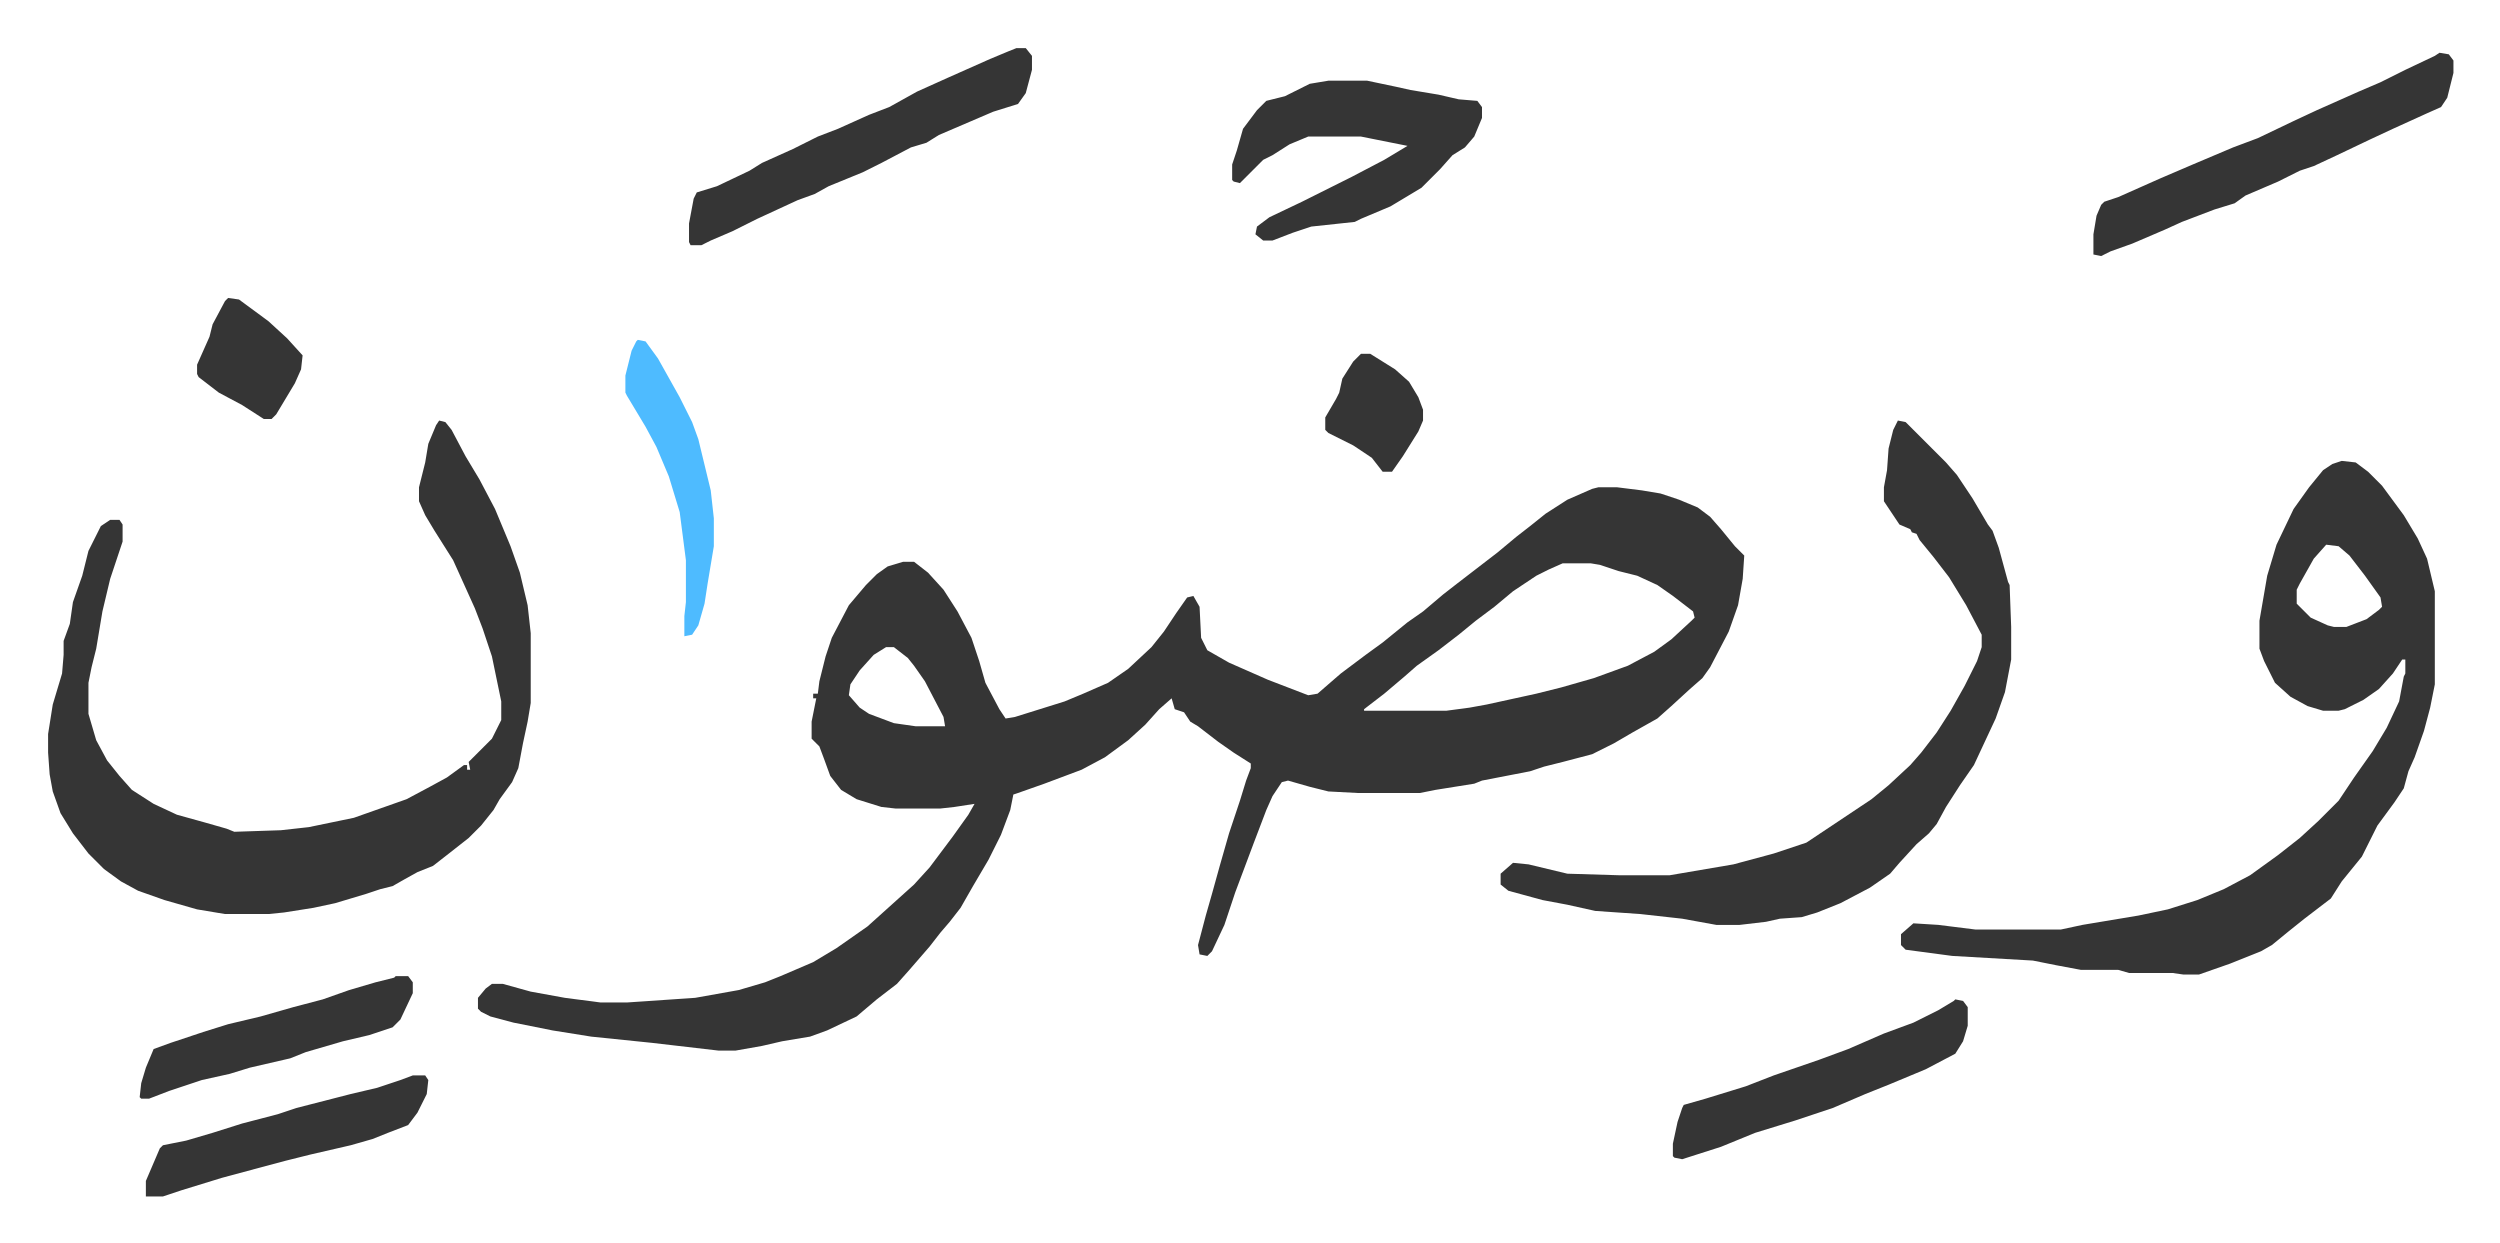
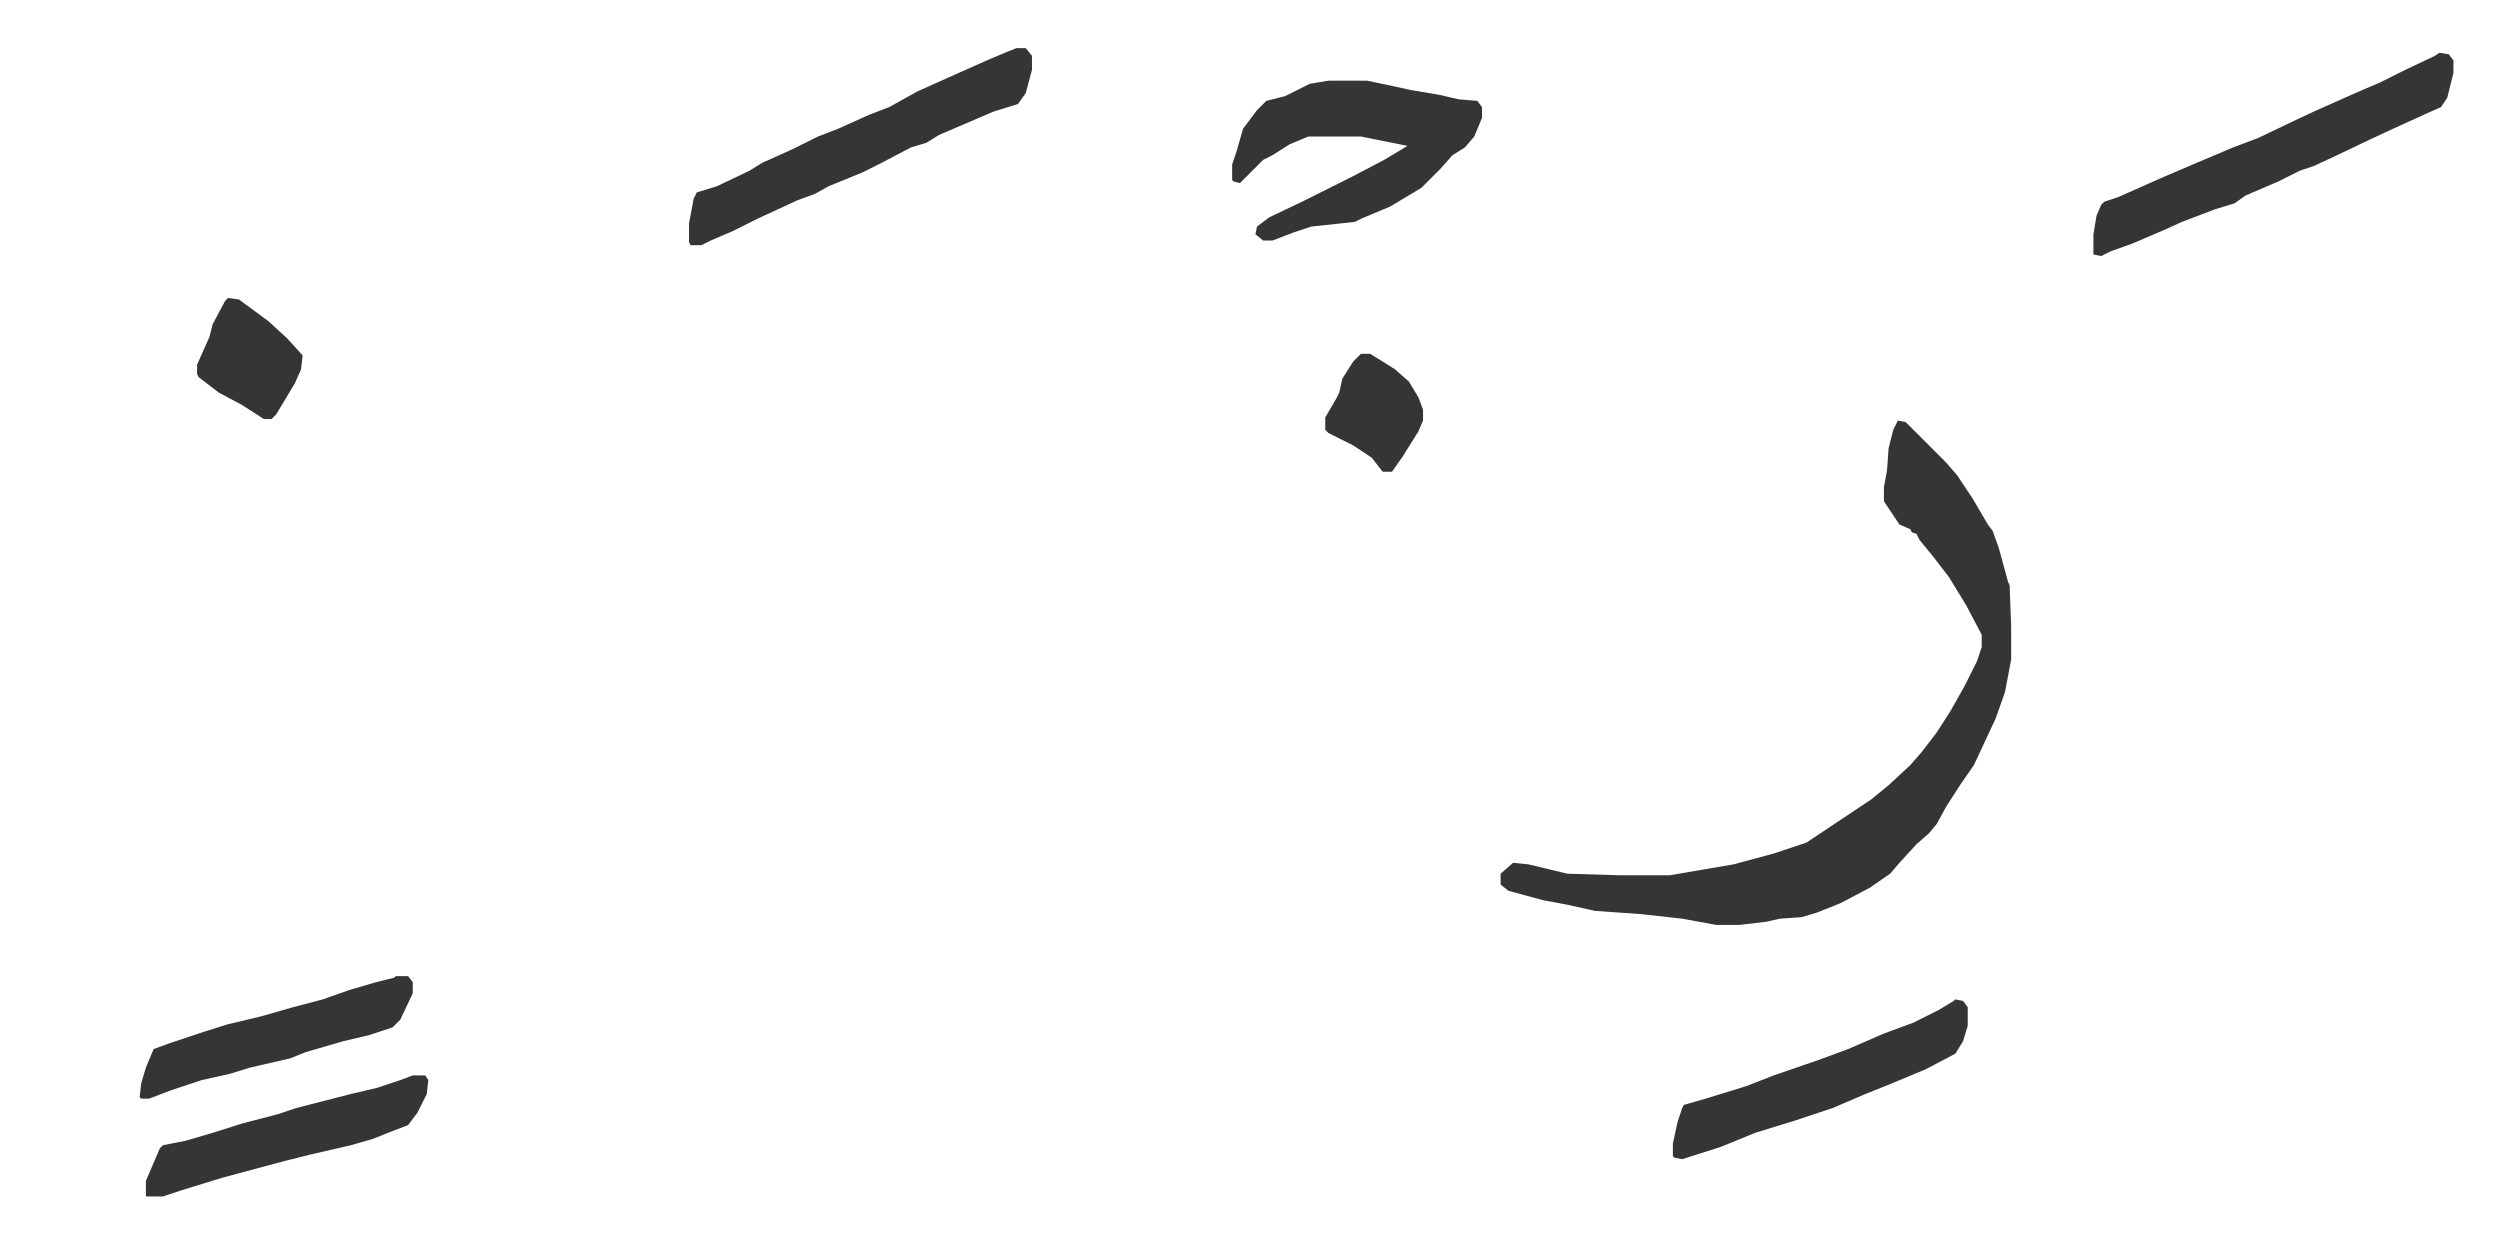
<svg xmlns="http://www.w3.org/2000/svg" viewBox="-31 450 1611 801">
-   <path fill="#353535" id="rule_normal" d="M999 764h12l16 2 12 2 12 4 12 5 8 6 7 8 9 11 6 6-1 15-3 17-6 17-12 23-5 7-8 7-12 11-9 8-16 9-12 7-14 7-19 5-12 3-9 3-31 6-5 2-25 4-10 2h-40l-19-1-12-3-14-4-4 1-6 9-4 9-8 21-6 16-6 16-7 21-8 17-3 3-5-1-1-6 5-19 4-14 5-18 6-21 7-21 4-13 3-8v-3l-11-7-10-7-13-10-5-3-4-6-6-2-2-7-8 7-9 10-11 10-15 11-15 8-24 9-17 6-3 1-2 10-6 16-8 16-10 17-8 14-7 9-6 7-7 9-13 15-8 9-13 10-13 11-19 9-11 4-18 3-13 3-17 3h-11l-43-5-39-4-25-4-25-5-15-4-6-3-2-2v-7l5-6 4-3h7l18 5 22 4 23 3h17l44-3 28-5 17-5 10-4 21-9 15-9 20-14 10-9 10-9 10-9 10-11 15-20 10-14 4-7-13 2-9 1h-29l-9-1-16-5-10-6-7-9-4-11-3-8-5-5v-11l3-15h-2v-3h3l1-8 4-16 4-12 11-21 11-13 7-7 7-5 10-3h7l9 7 10 11 9 14 9 17 5 15 4 14 9 17 4 6 6-1 16-5 16-5 12-5 16-7 13-9 15-14 8-10 8-12 7-10 4-1 4 7 1 20 4 8 14 8 25 11 26 10 6-1 15-13 16-12 11-8 16-13 10-7 13-11 9-7 13-10 13-10 12-10 9-7 10-8 14-9 16-7zm-23 49-9 4-8 4-15 10-12 10-12 9-11 9-13 10-14 10-8 7-13 11-13 10v1h53l15-2 11-2 32-7 16-4 21-6 22-8 17-9 11-8 13-12 2-2-1-4-13-10-10-7-13-6-12-3-12-4-6-1zm-436 54-8 5-9 10-6 9-1 7 7 8 6 4 16 6 14 2h19l-1-6-12-23-7-10-4-5-9-7zM252 721l4 1 4 5 9 17 9 15 10 19 10 24 6 17 5 21 2 18v45l-2 12-3 14-3 16-4 9-8 11-4 7-8 10-8 8-14 11-9 7-10 4-9 5-7 4-8 2-9 3-10 3-10 3-14 3-19 3-10 1h-28l-18-3-21-6-17-6-11-6-11-8-10-10-10-13-8-13-5-14-2-11-1-14v-12l3-19 6-20 1-12v-9l4-11 2-14 6-17 4-16 8-16 6-4h6l2 3v11l-8 24-5 21-4 24-3 12-2 10v20l5 17 7 13 8 10 8 9 14 9 15 7 18 5 14 4 5 2 30-1 18-2 29-6 34-12 15-8 11-6 11-8h2v3h2l-1-5 15-15 6-12v-12l-6-29-6-18-5-13-14-31-12-19-6-10-4-9v-9l4-16 2-12 5-12zm1226 26 9 1 8 6 9 9 14 19 9 15 6 13 5 21v60l-3 15-4 15-6 17-4 9-3 11-6 9-11 15-4 8-6 12-13 16-7 11-17 13-10 8-11 9-7 4-20 8-20 7h-10l-7-1h-28l-7-2h-24l-16-3-15-3-52-3-30-4-3-3v-7l8-7 16 1 24 3h55l14-3 36-6 19-4 19-6 17-7 17-9 18-13 14-11 12-11 13-13 10-15 12-17 9-15 8-17 3-16 1-2v-9h-2l-6 9-9 10-10 7-12 6-4 1h-10l-10-3-11-6-10-9-7-14-3-8v-18l5-29 6-20 11-23 10-14 9-11 6-4zm-10 54-8 9-9 16-2 4v9l9 9 11 5 4 1h8l13-5 8-6 2-2-1-6-10-14-10-13-7-6z" />
  <path fill="#353535" id="rule_normal" d="m1192 721 5 1 26 26 7 8 10 15 10 17 3 4 4 11 6 22 1 2 1 27v21l-4 21-6 17-14 30-9 13-9 14-6 11-5 6-8 7-11 12-6 7-13 9-19 10-15 6-10 3-14 1-9 2-17 2h-15l-22-4-27-3-29-2-18-4-16-3-22-6-5-4v-7l8-7 10 1 25 6 33 1h33l41-7 26-7 21-7 18-12 12-8 12-8 11-9 14-13 7-8 10-13 9-14 9-16 8-16 3-9v-8l-10-19-11-18-10-13-9-11-2-4-3-1-1-2-7-3-10-15v-9l2-11 1-14 3-12zM825 502h25l19 4 9 2 18 3 13 3 12 1 3 4v7l-5 12-6 7-8 5-8 9-5 5-7 7-20 12-19 8-4 2-28 3-12 4-13 5h-6l-5-4 1-5 8-6 21-10 16-8 16-8 21-11 15-9-10-2-20-4h-34l-12 5-11 7-6 3-5 5-10 10-4-1-1-1v-10l3-9 4-14 9-12 6-6 12-3 16-8zm716-18 6 1 3 4v8l-4 16-4 6-9 4-22 10-15 7-21 10-15 7-9 3-14 7-21 9-7 5-13 4-21 8-11 5-21 9-14 5-6 3-5-1v-13l2-12 3-7 2-2 9-3 27-12 21-9 26-11 16-6 23-11 15-7 27-12 14-6 16-8 19-9zm-917-3h6l4 5v9l-4 15-5 7-16 5-35 15-8 5-10 3-19 10-12 6-22 9-9 5-11 4-26 12-16 8-14 6-6 3h-7l-1-2v-12l3-16 2-4 13-4 21-10 8-5 20-9 16-8 13-5 20-9 13-5 18-10 20-9 27-12 12-5zm605 613 5 1 3 4v12l-3 10-5 8-19 10-24 10-15 6-21 9-24 8-26 8-22 9-25 8-5-1-1-1v-8l3-14 3-9 1-2 14-4 26-8 18-7 29-10 19-7 23-10 19-7 16-8 10-6zm-994 49h8l2 3-1 9-6 12-6 8-13 5-10 4-14 4-26 6-16 4-15 4-26 7-26 8-9 3-3 1H63v-10l9-21 2-2 15-3 17-5 19-6 23-6 12-4 35-9 17-4 15-5zm-11-64h8l3 4v7l-8 17-5 5-15 5-17 4-24 7-10 4-26 6-13 4-18 4-21 7-13 5h-5l-1-1 1-9 3-10 5-12 11-4 21-7 16-5 21-5 21-6 19-5 17-6 17-5 12-3z" />
-   <path fill="#4ebbff" id="rule_madd_normal_2_vowels" d="m380 669 5 1 8 11 14 25 8 16 4 11 8 33 2 18v18l-4 24-2 13-4 14-4 6-5 1v-13l1-9v-27l-4-31-7-23-8-19-7-13-12-20-1-2v-11l4-16 3-6z" />
  <path fill="#353535" id="rule_normal" d="m116 642 7 1 19 14 12 11 10 11-1 9-4 9-12 20-3 3h-5l-14-9-15-8-13-10-1-2v-6l8-18 2-8 8-15zm730 36h6l16 10 9 8 6 10 3 8v7l-3 7-10 16-7 10h-6l-7-9-12-8-16-8-2-2v-8l7-12 2-4 2-9 7-11z" />
</svg>